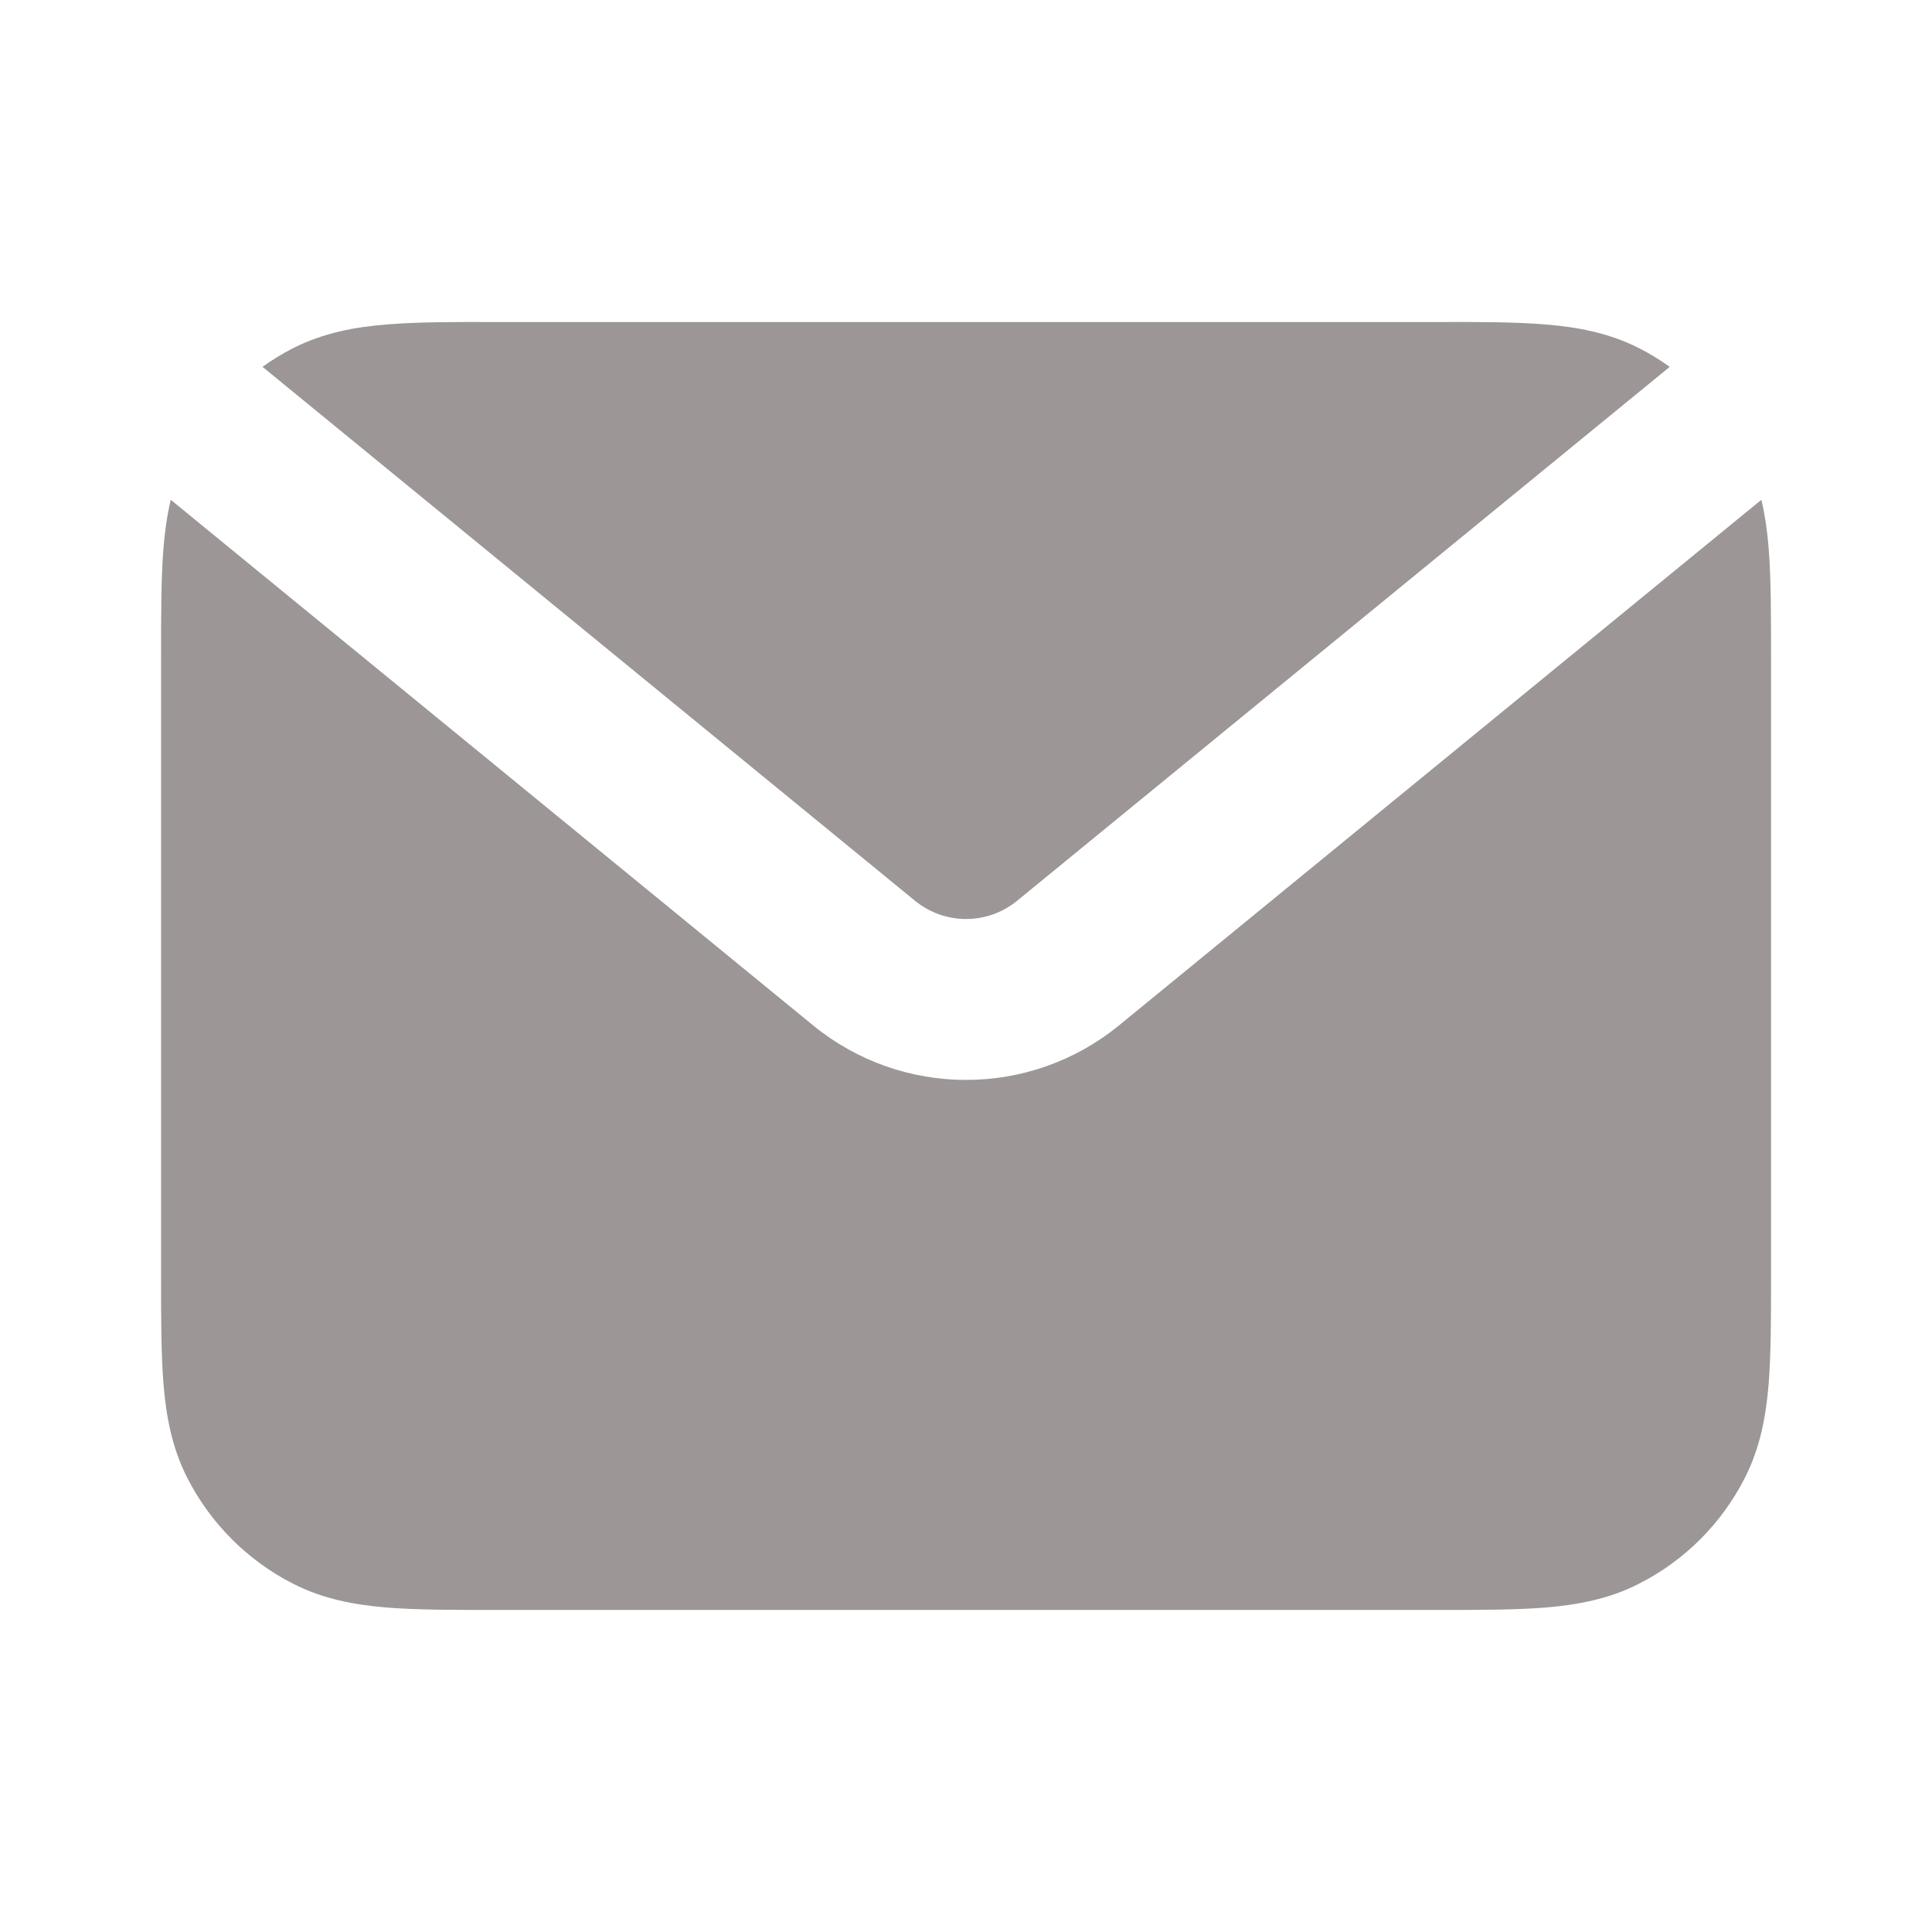
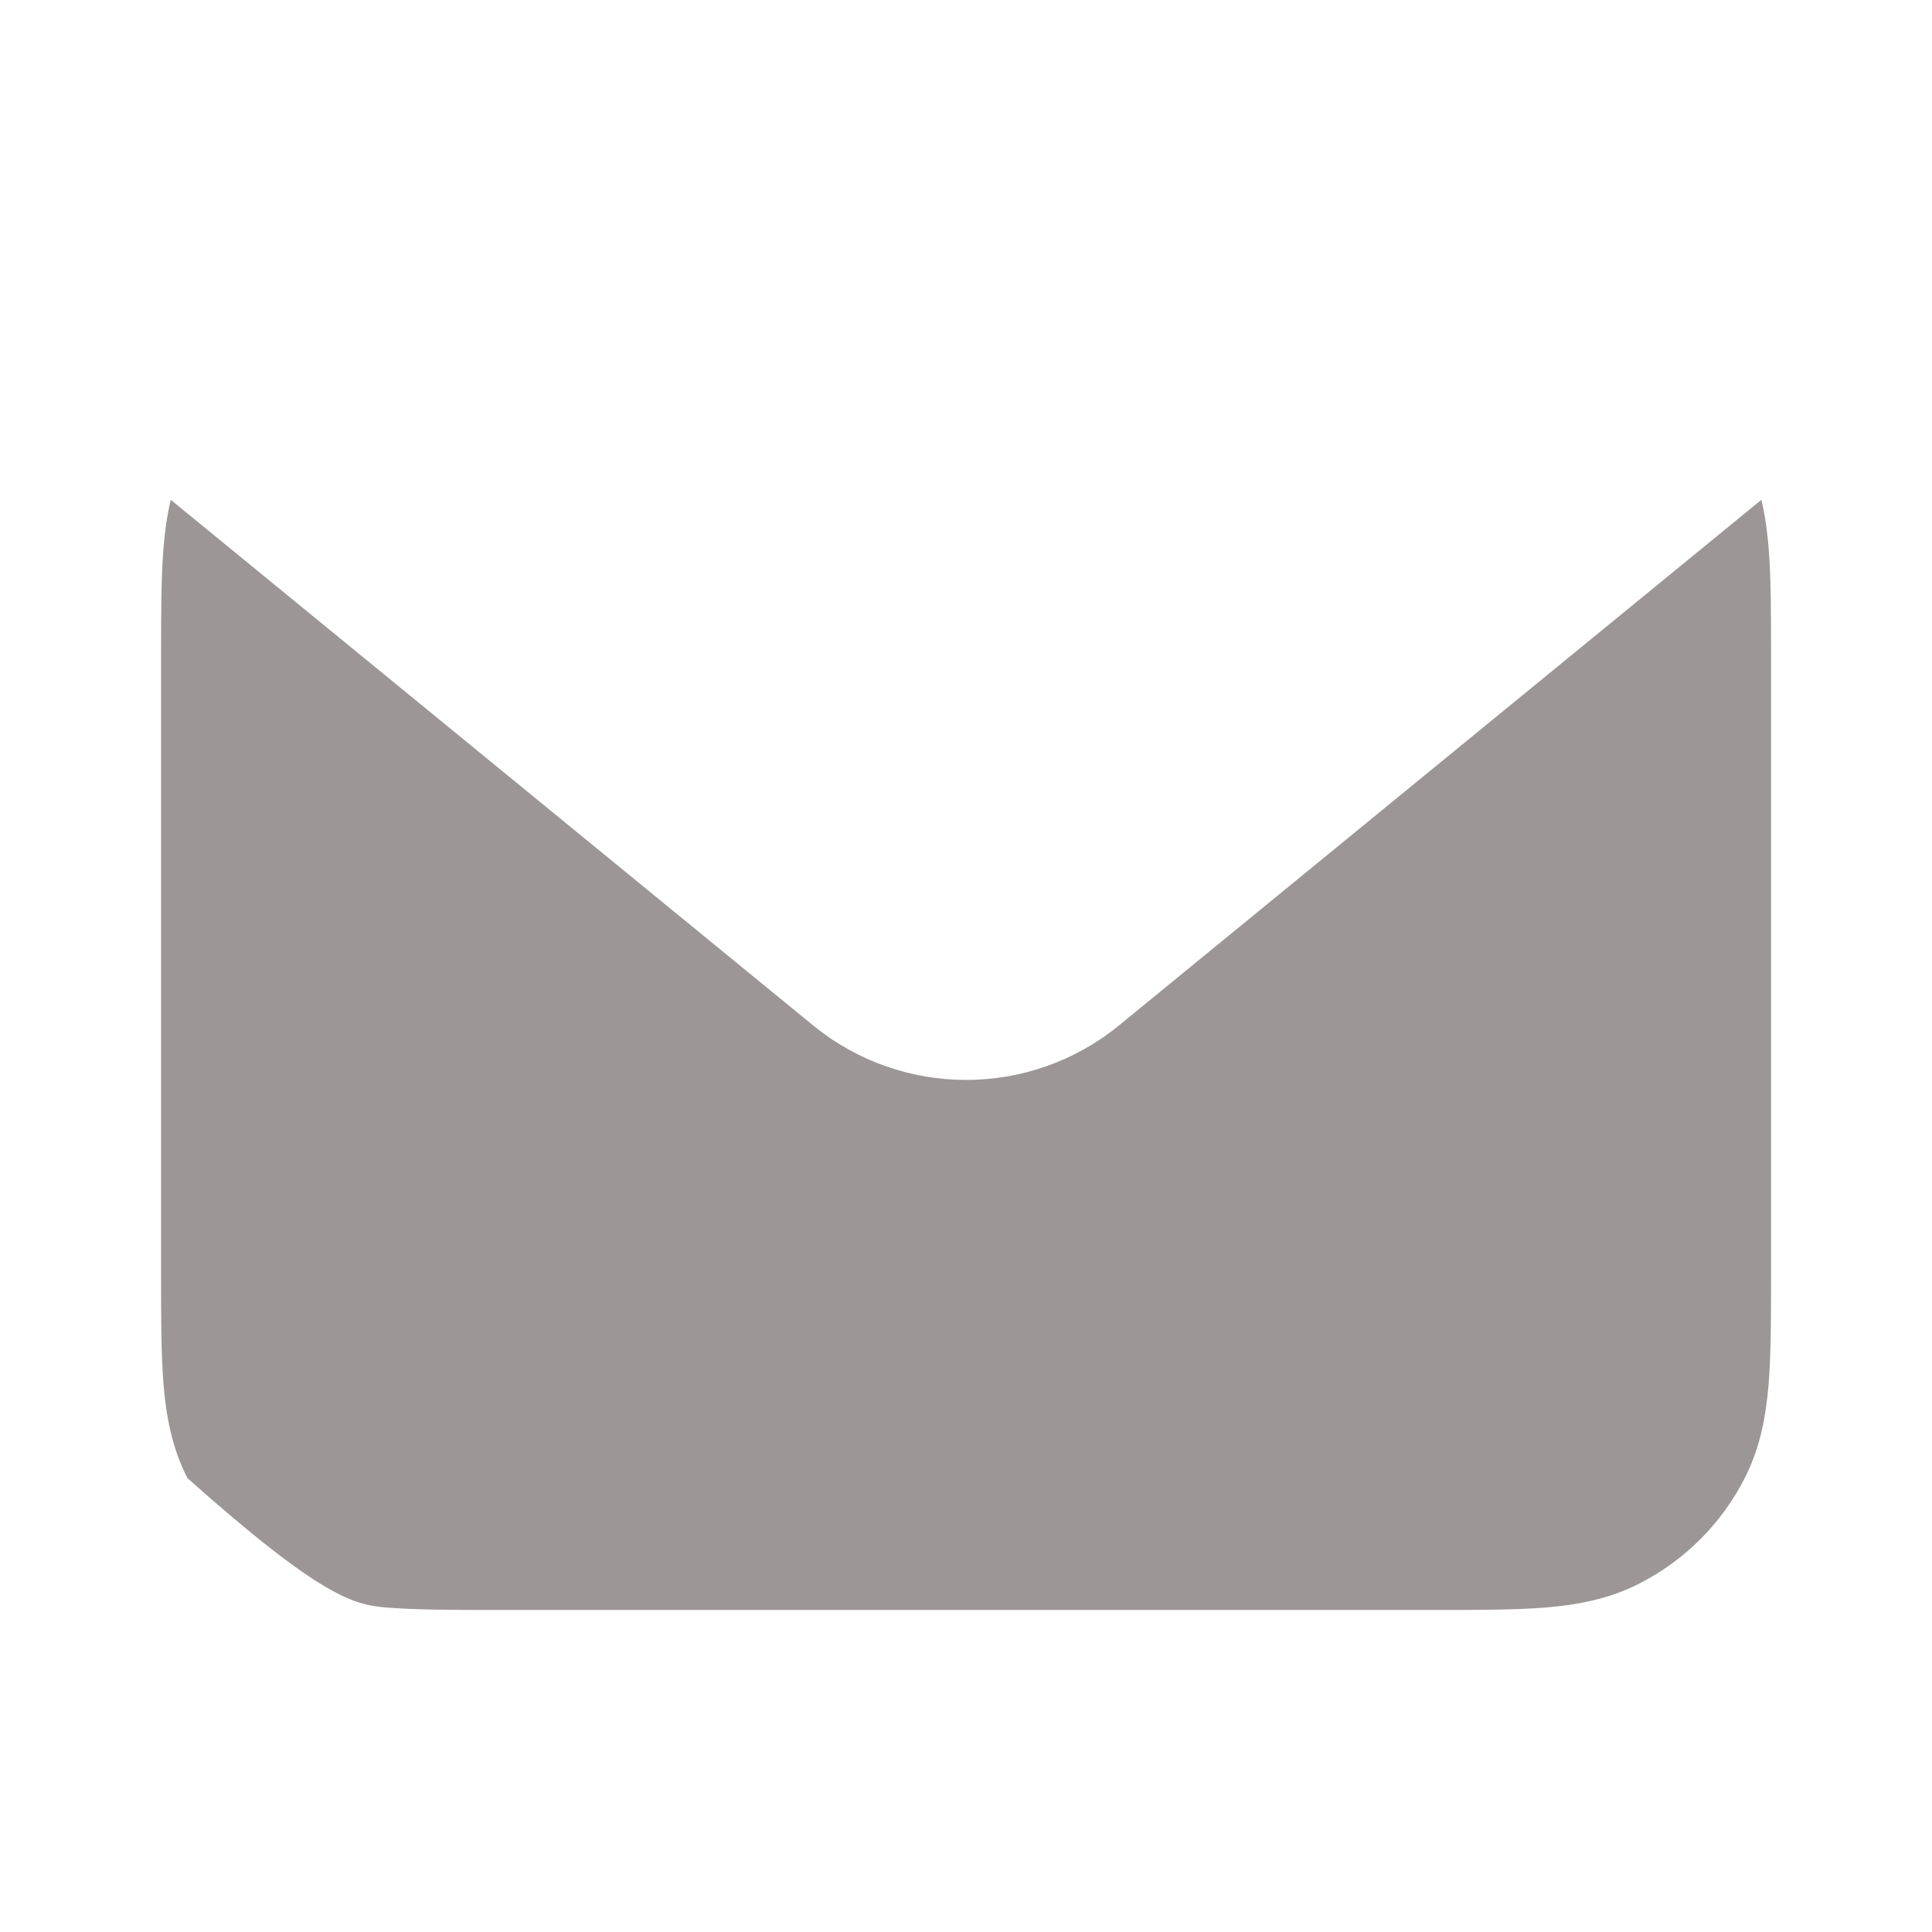
<svg xmlns="http://www.w3.org/2000/svg" width="16" height="16" viewBox="0 0 16 16" fill="none">
-   <path d="M1.414 4.139C1.383 4.27 1.365 4.403 1.354 4.536C1.334 4.786 1.334 5.089 1.334 5.441V10.559C1.334 10.91 1.334 11.213 1.354 11.463C1.376 11.727 1.423 11.989 1.552 12.241C1.744 12.617 2.05 12.923 2.426 13.115C2.678 13.244 2.94 13.291 3.204 13.313C3.454 13.333 3.757 13.333 4.108 13.333H11.893C12.244 13.333 12.548 13.333 12.797 13.313C13.061 13.291 13.323 13.244 13.575 13.115C13.952 12.923 14.258 12.617 14.449 12.241C14.578 11.989 14.625 11.727 14.647 11.463C14.667 11.213 14.667 10.91 14.667 10.559V5.441C14.667 5.089 14.667 4.786 14.647 4.536C14.636 4.403 14.618 4.27 14.587 4.139L9.267 8.492C8.53 9.094 7.471 9.094 6.734 8.492L1.414 4.139Z" fill="#9C9696" />
-   <path d="M13.828 3.038C13.748 2.981 13.664 2.929 13.575 2.884C13.323 2.756 13.061 2.708 12.797 2.687C12.548 2.666 12.244 2.666 11.893 2.667H4.108C3.757 2.666 3.454 2.666 3.204 2.687C2.94 2.708 2.678 2.756 2.426 2.884C2.338 2.929 2.253 2.981 2.174 3.038L7.578 7.46C7.824 7.661 8.177 7.661 8.423 7.46L13.828 3.038Z" fill="#9C9696" />
+   <path d="M1.414 4.139C1.383 4.27 1.365 4.403 1.354 4.536C1.334 4.786 1.334 5.089 1.334 5.441V10.559C1.334 10.91 1.334 11.213 1.354 11.463C1.376 11.727 1.423 11.989 1.552 12.241C2.678 13.244 2.94 13.291 3.204 13.313C3.454 13.333 3.757 13.333 4.108 13.333H11.893C12.244 13.333 12.548 13.333 12.797 13.313C13.061 13.291 13.323 13.244 13.575 13.115C13.952 12.923 14.258 12.617 14.449 12.241C14.578 11.989 14.625 11.727 14.647 11.463C14.667 11.213 14.667 10.91 14.667 10.559V5.441C14.667 5.089 14.667 4.786 14.647 4.536C14.636 4.403 14.618 4.27 14.587 4.139L9.267 8.492C8.53 9.094 7.471 9.094 6.734 8.492L1.414 4.139Z" fill="#9C9696" />
</svg>